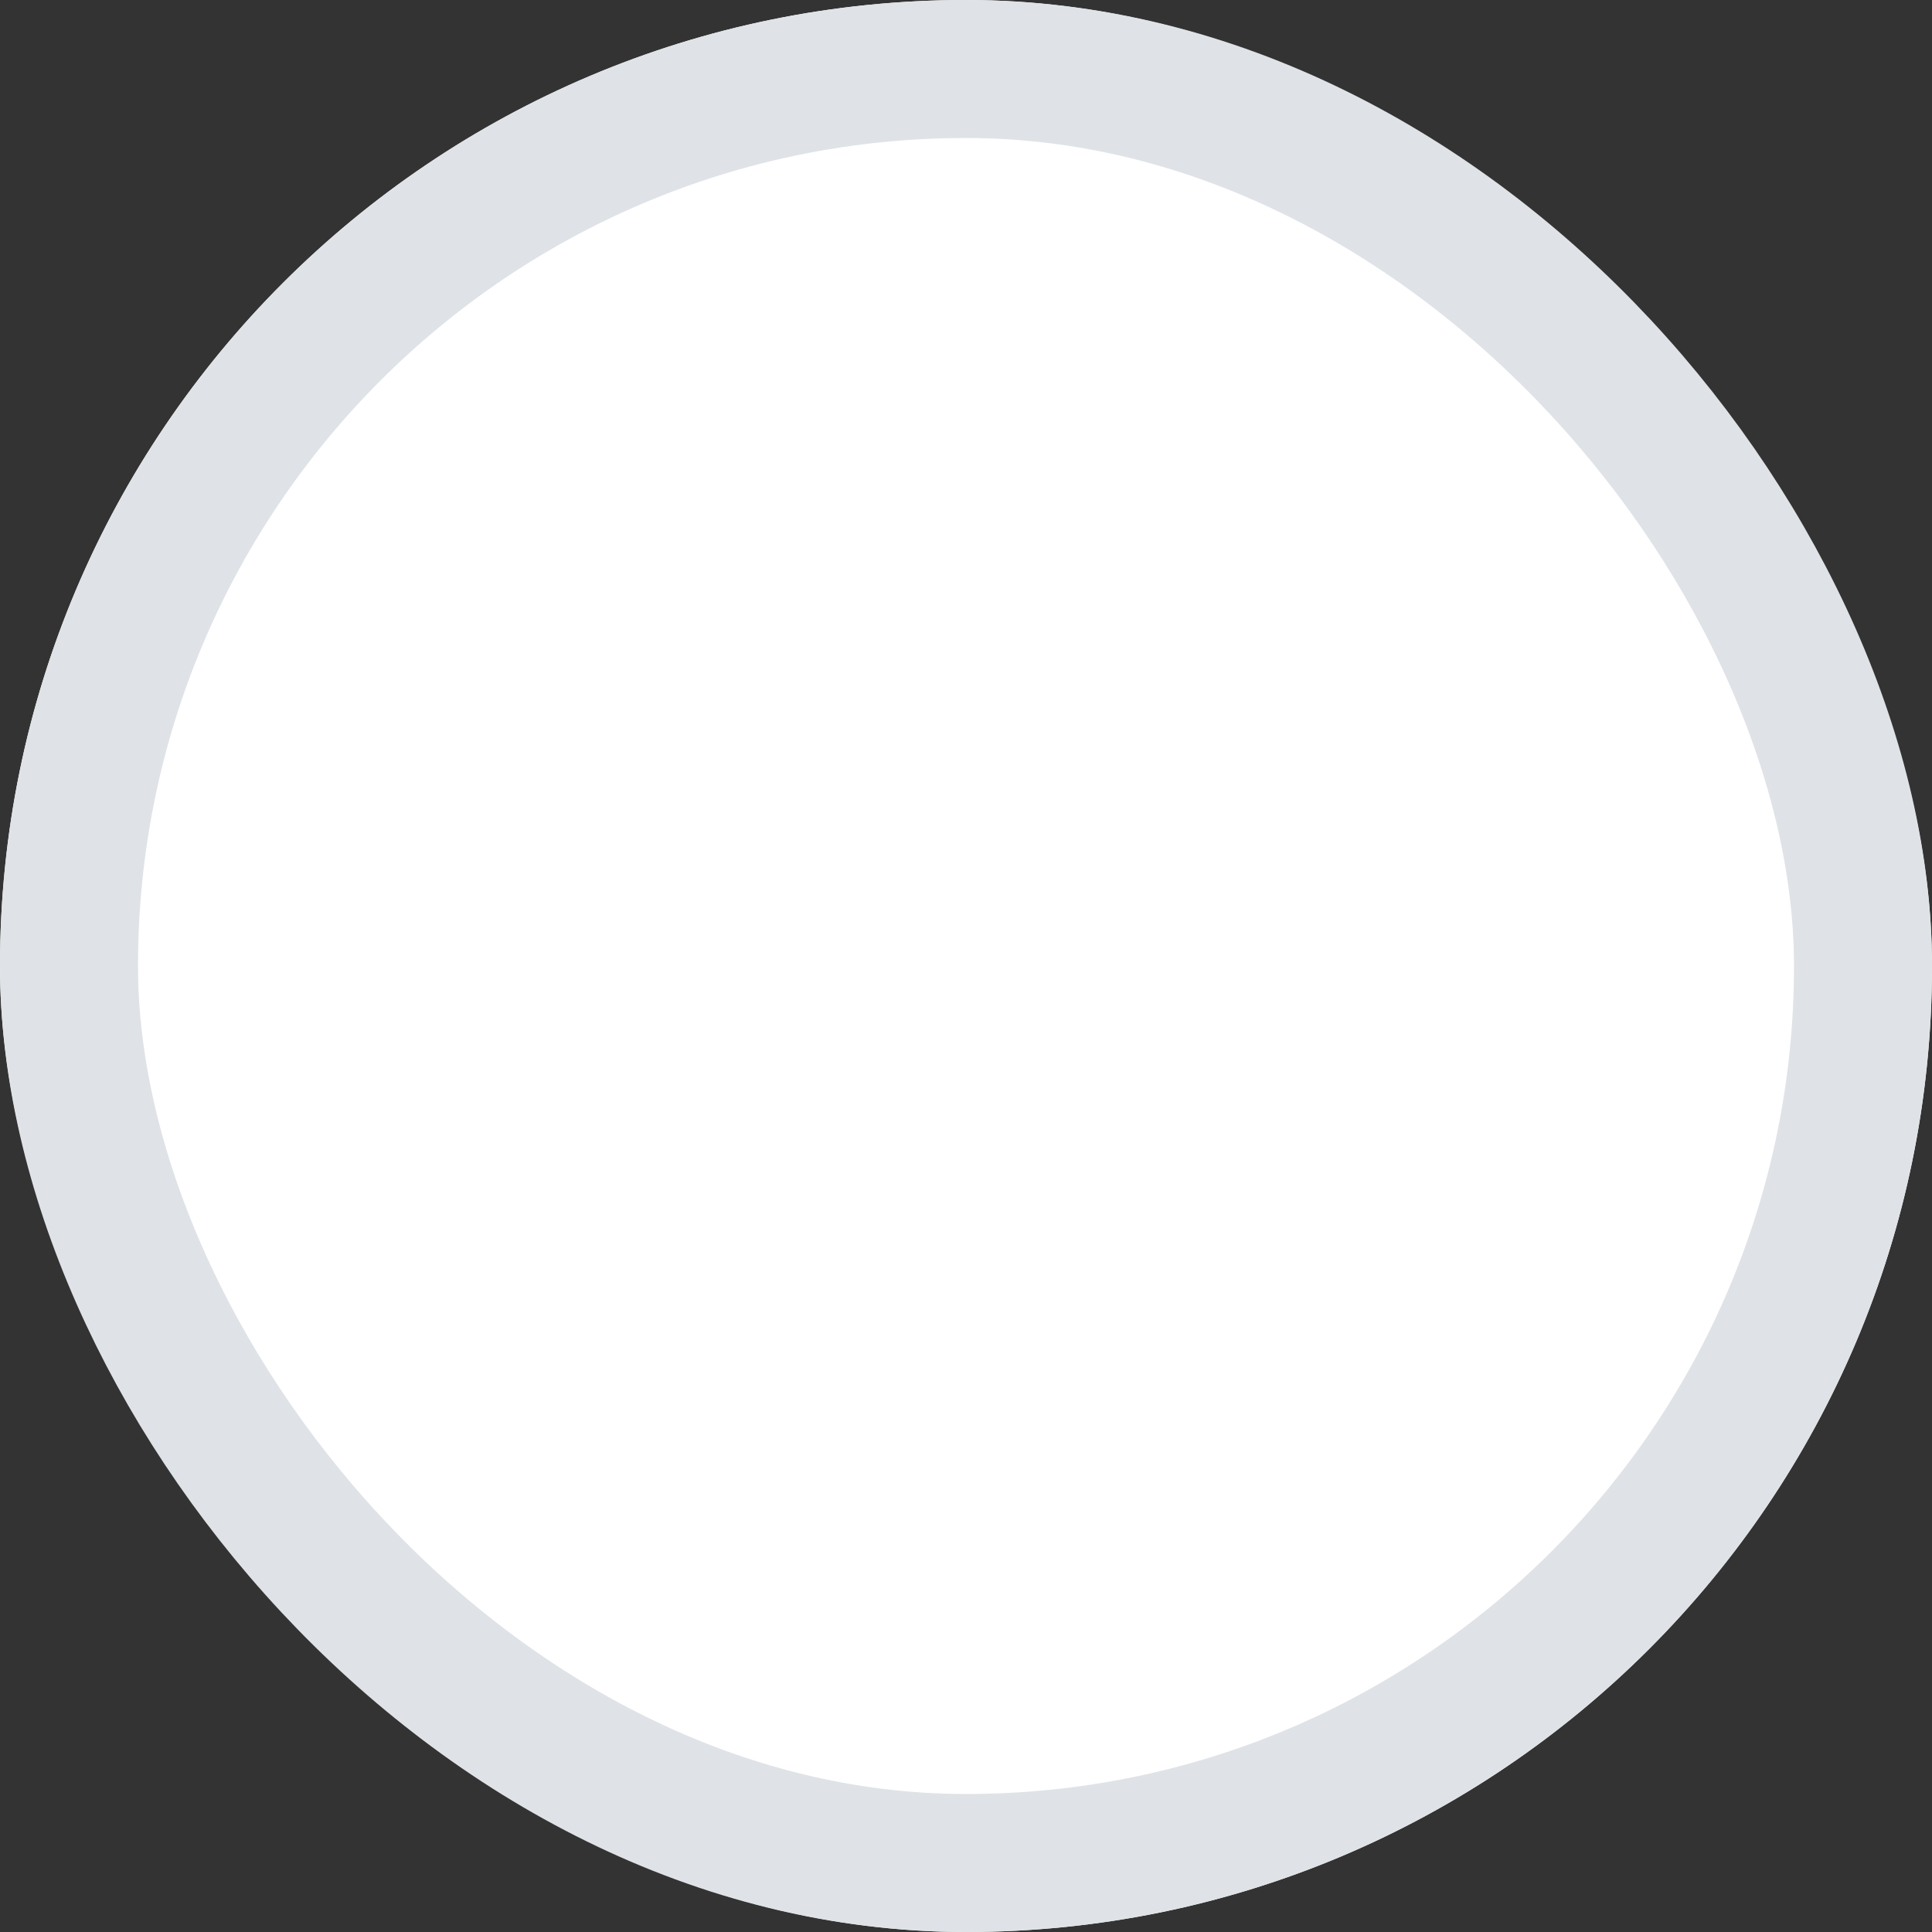
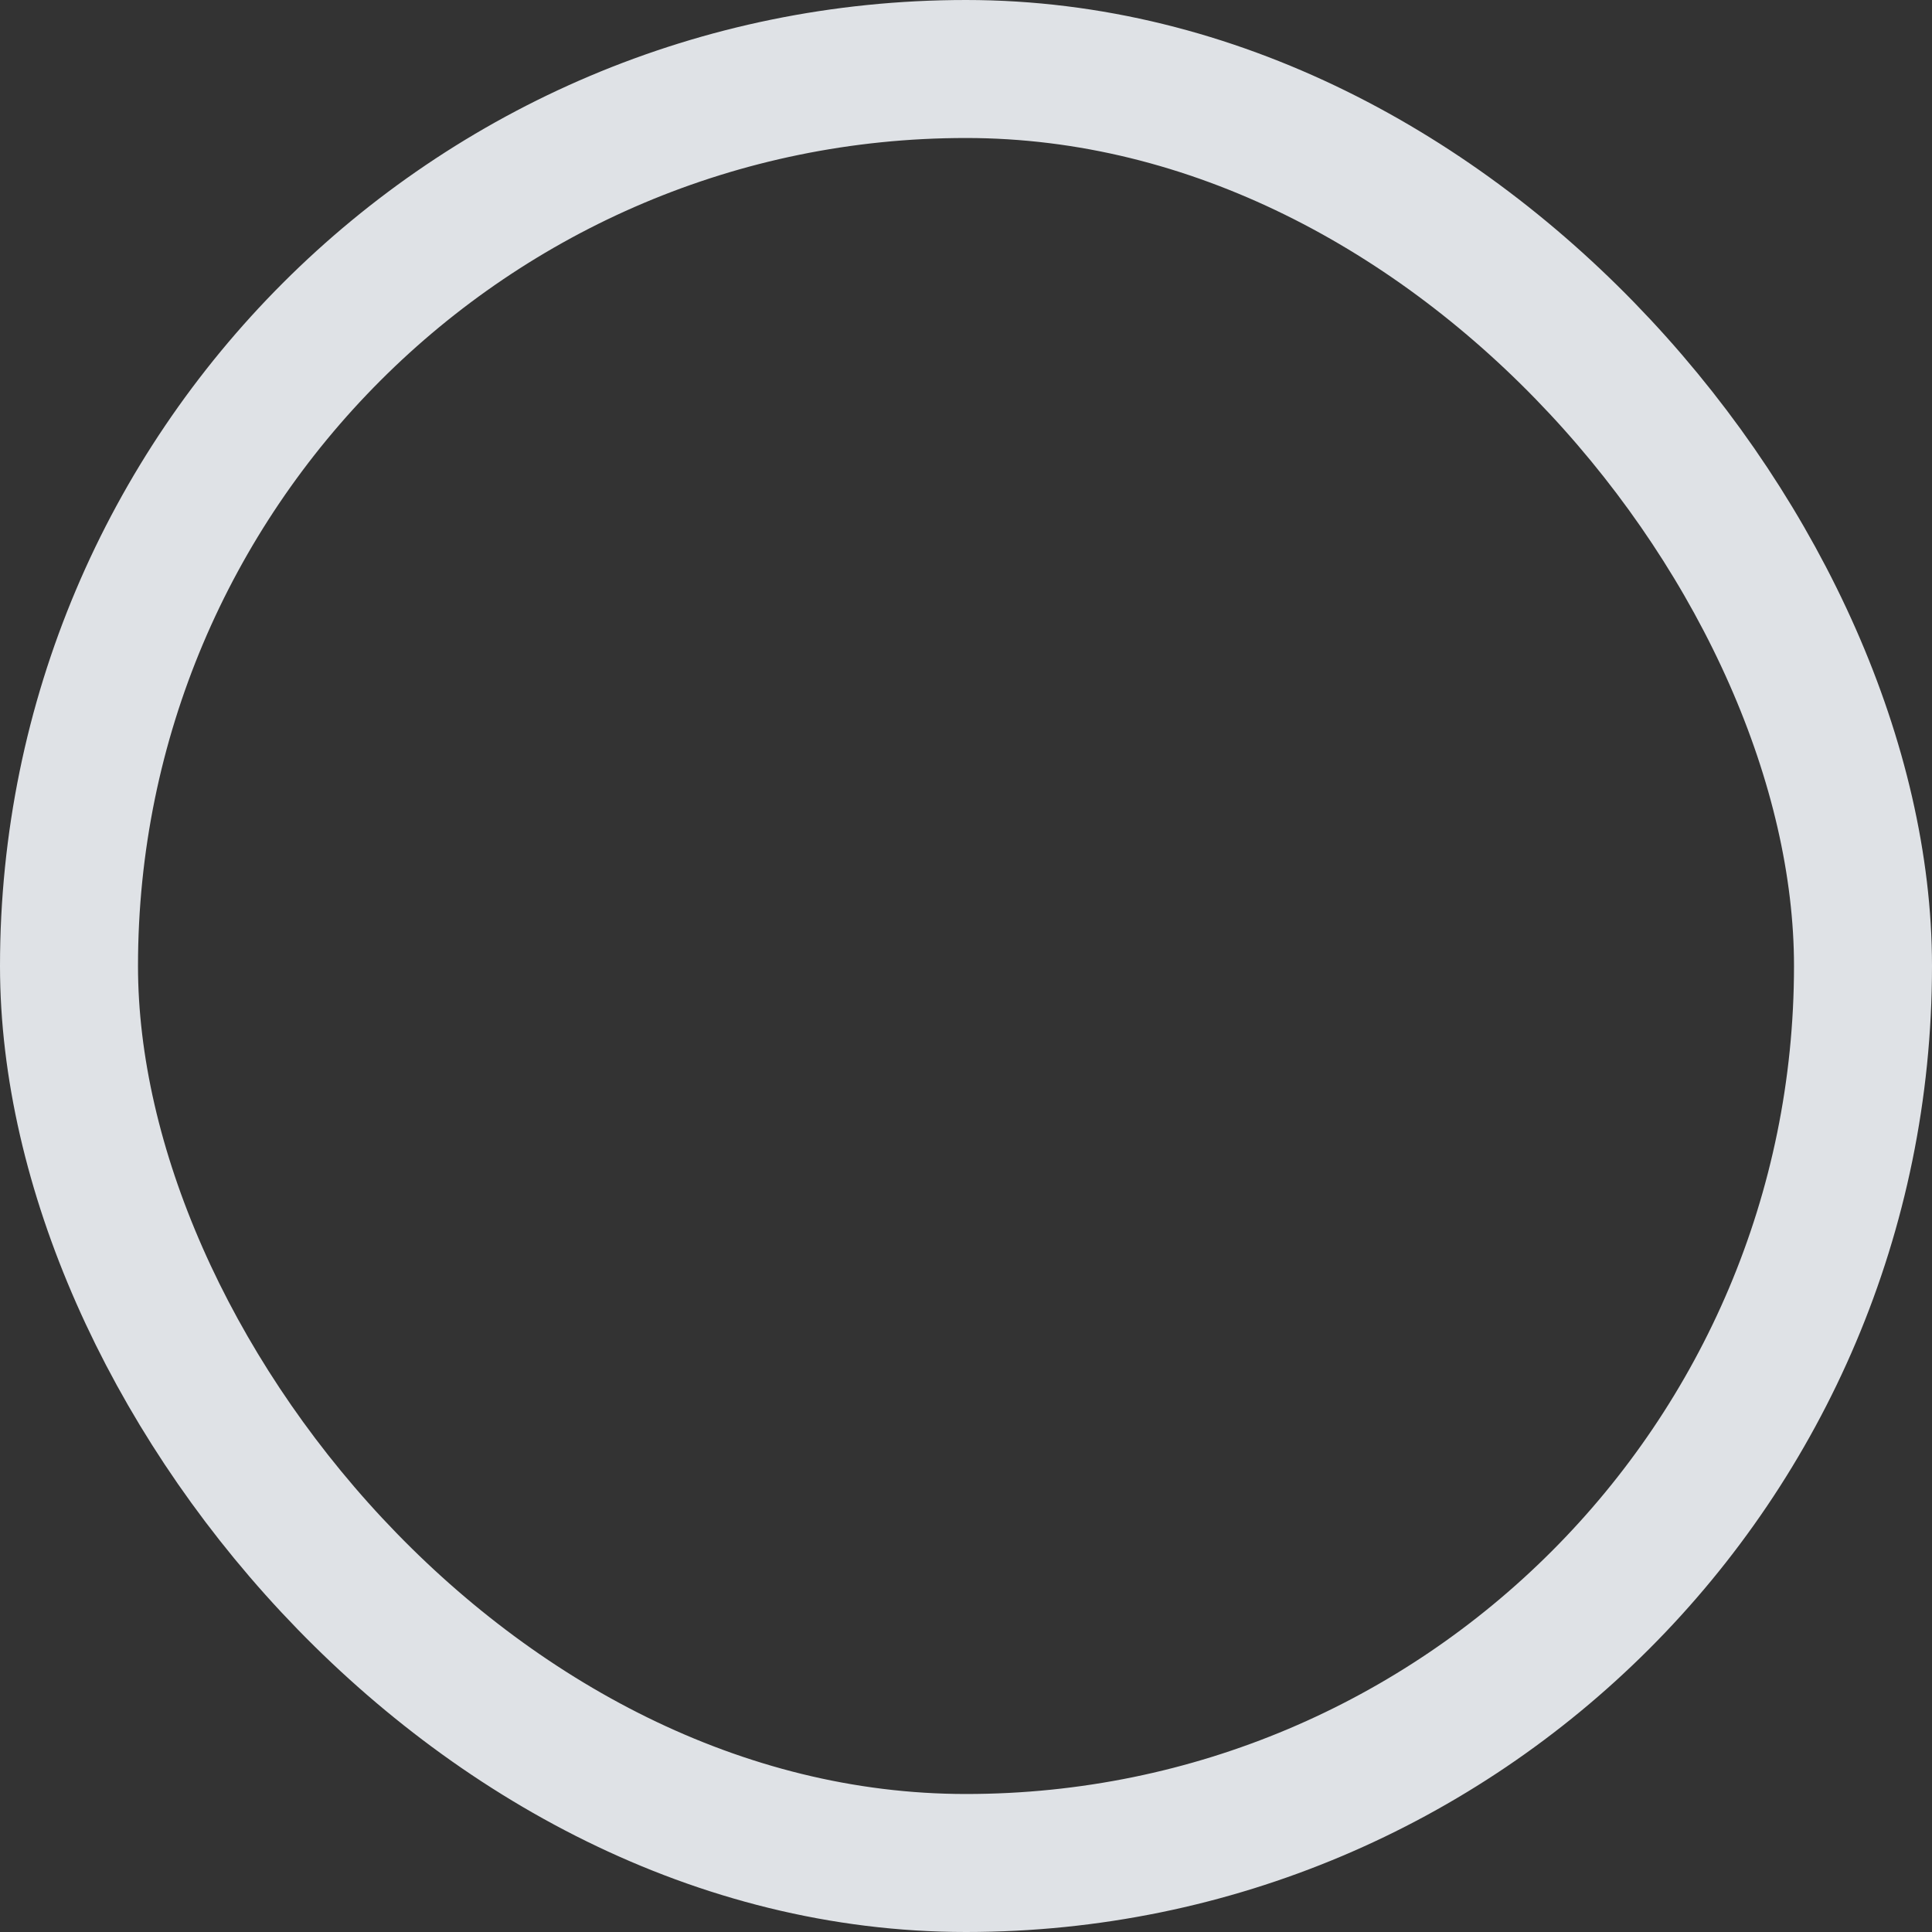
<svg xmlns="http://www.w3.org/2000/svg" fill="none" version="1.1" width="14" height="14" viewBox="0 0 14 14">
  <rect x="0" y="0" width="14" height="14" fill="#333333" stroke="none" />
  <g>
    <g>
-       <rect x="0" y="0" width="14" height="14" rx="7" fill="#FFFFFF" fill-opacity="1" />
      <rect x="0.5" y="0.5" width="13" height="13" rx="6.5" fill-opacity="0" stroke-opacity="1" stroke="#DFE2E6" fill="none" stroke-width="1" />
    </g>
  </g>
</svg>